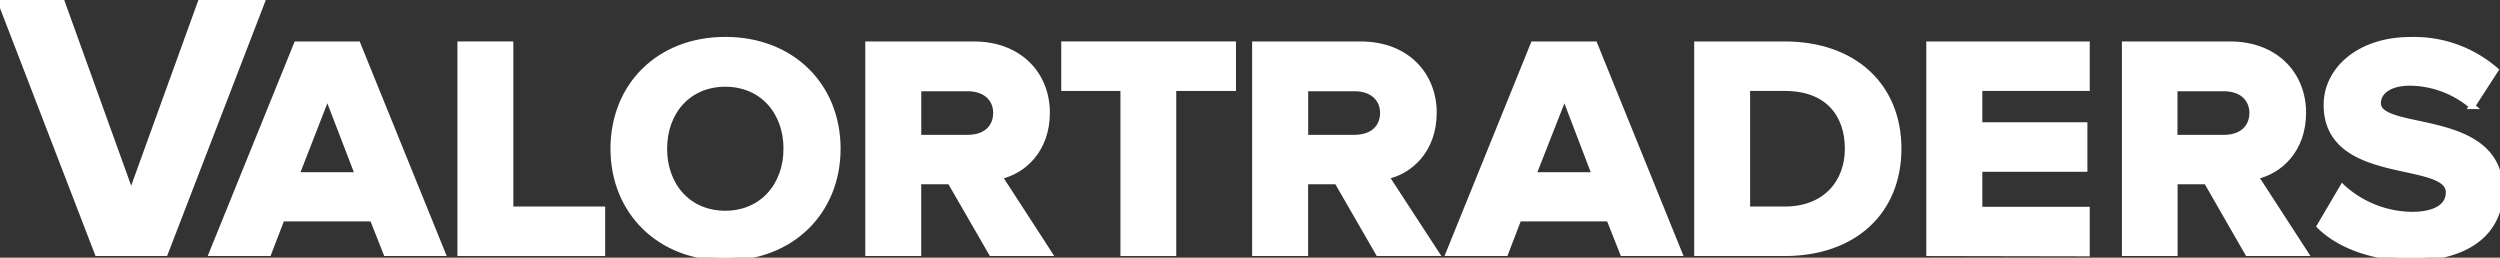
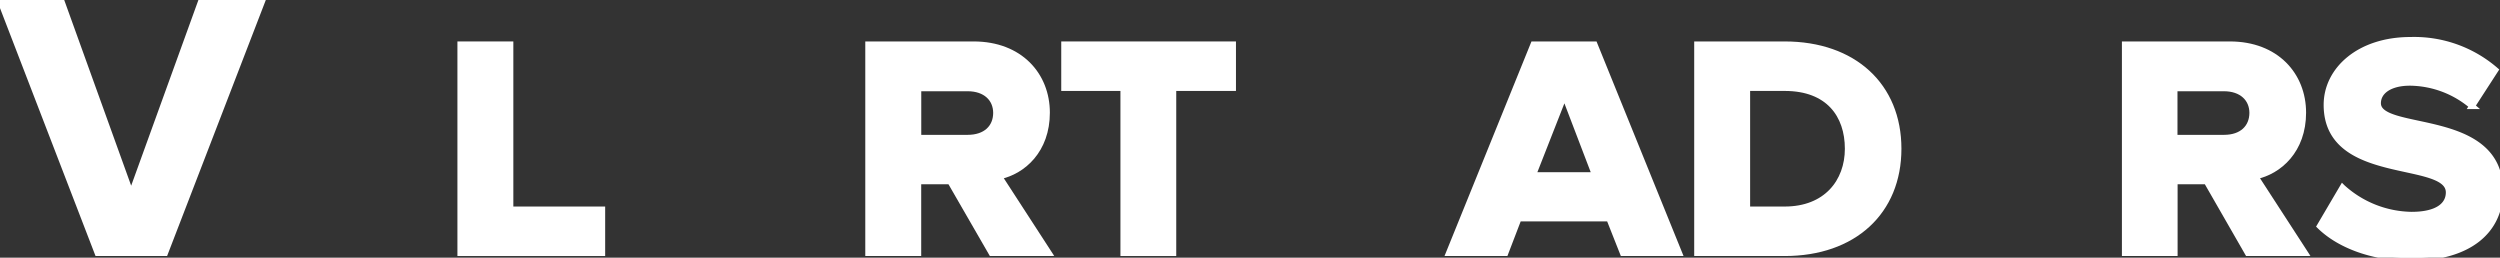
<svg xmlns="http://www.w3.org/2000/svg" id="Layer_1" data-name="Layer 1" viewBox="0 0 428.27 44.14">
  <rect x="0" y="0" width="428.27" height="44.14" fill="#333333" stroke="none" />
  <defs>
    <style>.cls-1{fill:#fff;stroke:#fff;stroke-miterlimit:10;}</style>
  </defs>
  <title>Logo White 2</title>
  <g id="Layer_2" data-name="Layer 2">
    <g id="Artboard_1" data-name="Artboard 1">
      <path class="cls-1" d="M16.71,43.36,0,0H10.47l12,33.28L34.52,0H45L28.28,43.36Z" />
-       <path class="cls-1" d="M61.28,7.6l14.5,35.75H66.16l-2.34-5.92H48.28L46,43.36H36.32L50.82,7.6Zm-5.2,8.71L50.75,30h10.6Z" />
      <path class="cls-1" d="M78.86,43.36V7.6h8.58V35.88h15.73v7.48Z" />
-       <path class="cls-1" d="M105.08,25.48c0-10.79,7.8-18.66,19.18-18.66s19.24,7.87,19.24,18.66-7.93,18.66-19.24,18.66S105.08,36.21,105.08,25.48Zm29.64,0c0-6.31-4.1-11.12-10.47-11.12s-10.47,4.81-10.47,11.12,4.1,11.12,10.47,11.12S134.72,31.72,134.72,25.48Z" />
      <path class="cls-1" d="M169.86,43.36l-7.09-12.29h-5.46V43.36h-8.58V7.6H166.8c7.93,0,12.55,5.27,12.55,11.7s-4.1,10.08-8.19,10.92l8.52,13.13Zm.78-24c0-2.47-1.82-4.23-4.87-4.23h-8.45V23.6h8.45C168.88,23.6,170.64,21.84,170.64,19.31Z" />
      <path class="cls-1" d="M192.44,43.36V15.08H182.3V7.6h28.93v7.48H201V43.36Z" />
-       <path class="cls-1" d="M236.14,43.36l-7.09-12.29h-5.46V43.36H215V7.6h18.07c7.93,0,12.55,5.27,12.55,11.7s-4.1,10.08-8.19,10.92L246,43.36Zm.78-24c0-2.47-1.82-4.23-4.87-4.23H223.6V23.6H232C235.16,23.6,236.92,21.84,236.92,19.31Z" />
      <path class="cls-1" d="M273.16,7.6l14.5,35.75H278l-2.34-5.92h-15.5l-2.27,5.92H248.2L262.69,7.6ZM268,16.32,262.63,30h10.6Z" />
      <path class="cls-1" d="M290.73,43.36V7.6h15c11.83,0,19.5,7.09,19.5,17.88s-7.67,17.88-19.5,17.88Zm25.81-17.88c0-5.79-3.32-10.4-10.79-10.4h-6.44v20.8h6.44C312.84,35.88,316.54,31.14,316.54,25.48Z" />
-       <path class="cls-1" d="M330.49,43.36V7.6h27v7.48h-18.4v6.37h18v7.48h-18v7h18.4v7.48Z" />
      <path class="cls-1" d="M385.06,43.36,378,31.07h-5.46V43.36H364V7.6h18c7.93,0,12.55,5.27,12.55,11.7s-4.1,10.08-8.19,10.92l8.52,13.13Zm.78-24c0-2.47-1.82-4.23-4.87-4.23h-8.45V23.6H381C384.08,23.6,385.84,21.84,385.84,19.31Z" />
      <path class="cls-1" d="M397.39,38.74l3.9-6.63a18,18,0,0,0,11.83,4.68c4.42,0,6.37-1.62,6.37-3.83,0-5.92-20.93-1.56-20.93-15,0-6,5.59-11.12,14.37-11.12A21.3,21.3,0,0,1,427.49,12l-4,6.18a16.65,16.65,0,0,0-10.66-4c-3.38,0-5.46,1.43-5.46,3.51,0,5.27,20.93,1.23,20.93,15,0,6.89-5.4,11.51-15.41,11.51C406,44.14,400.51,41.8,397.39,38.74Z" />
    </g>
  </g>
</svg>